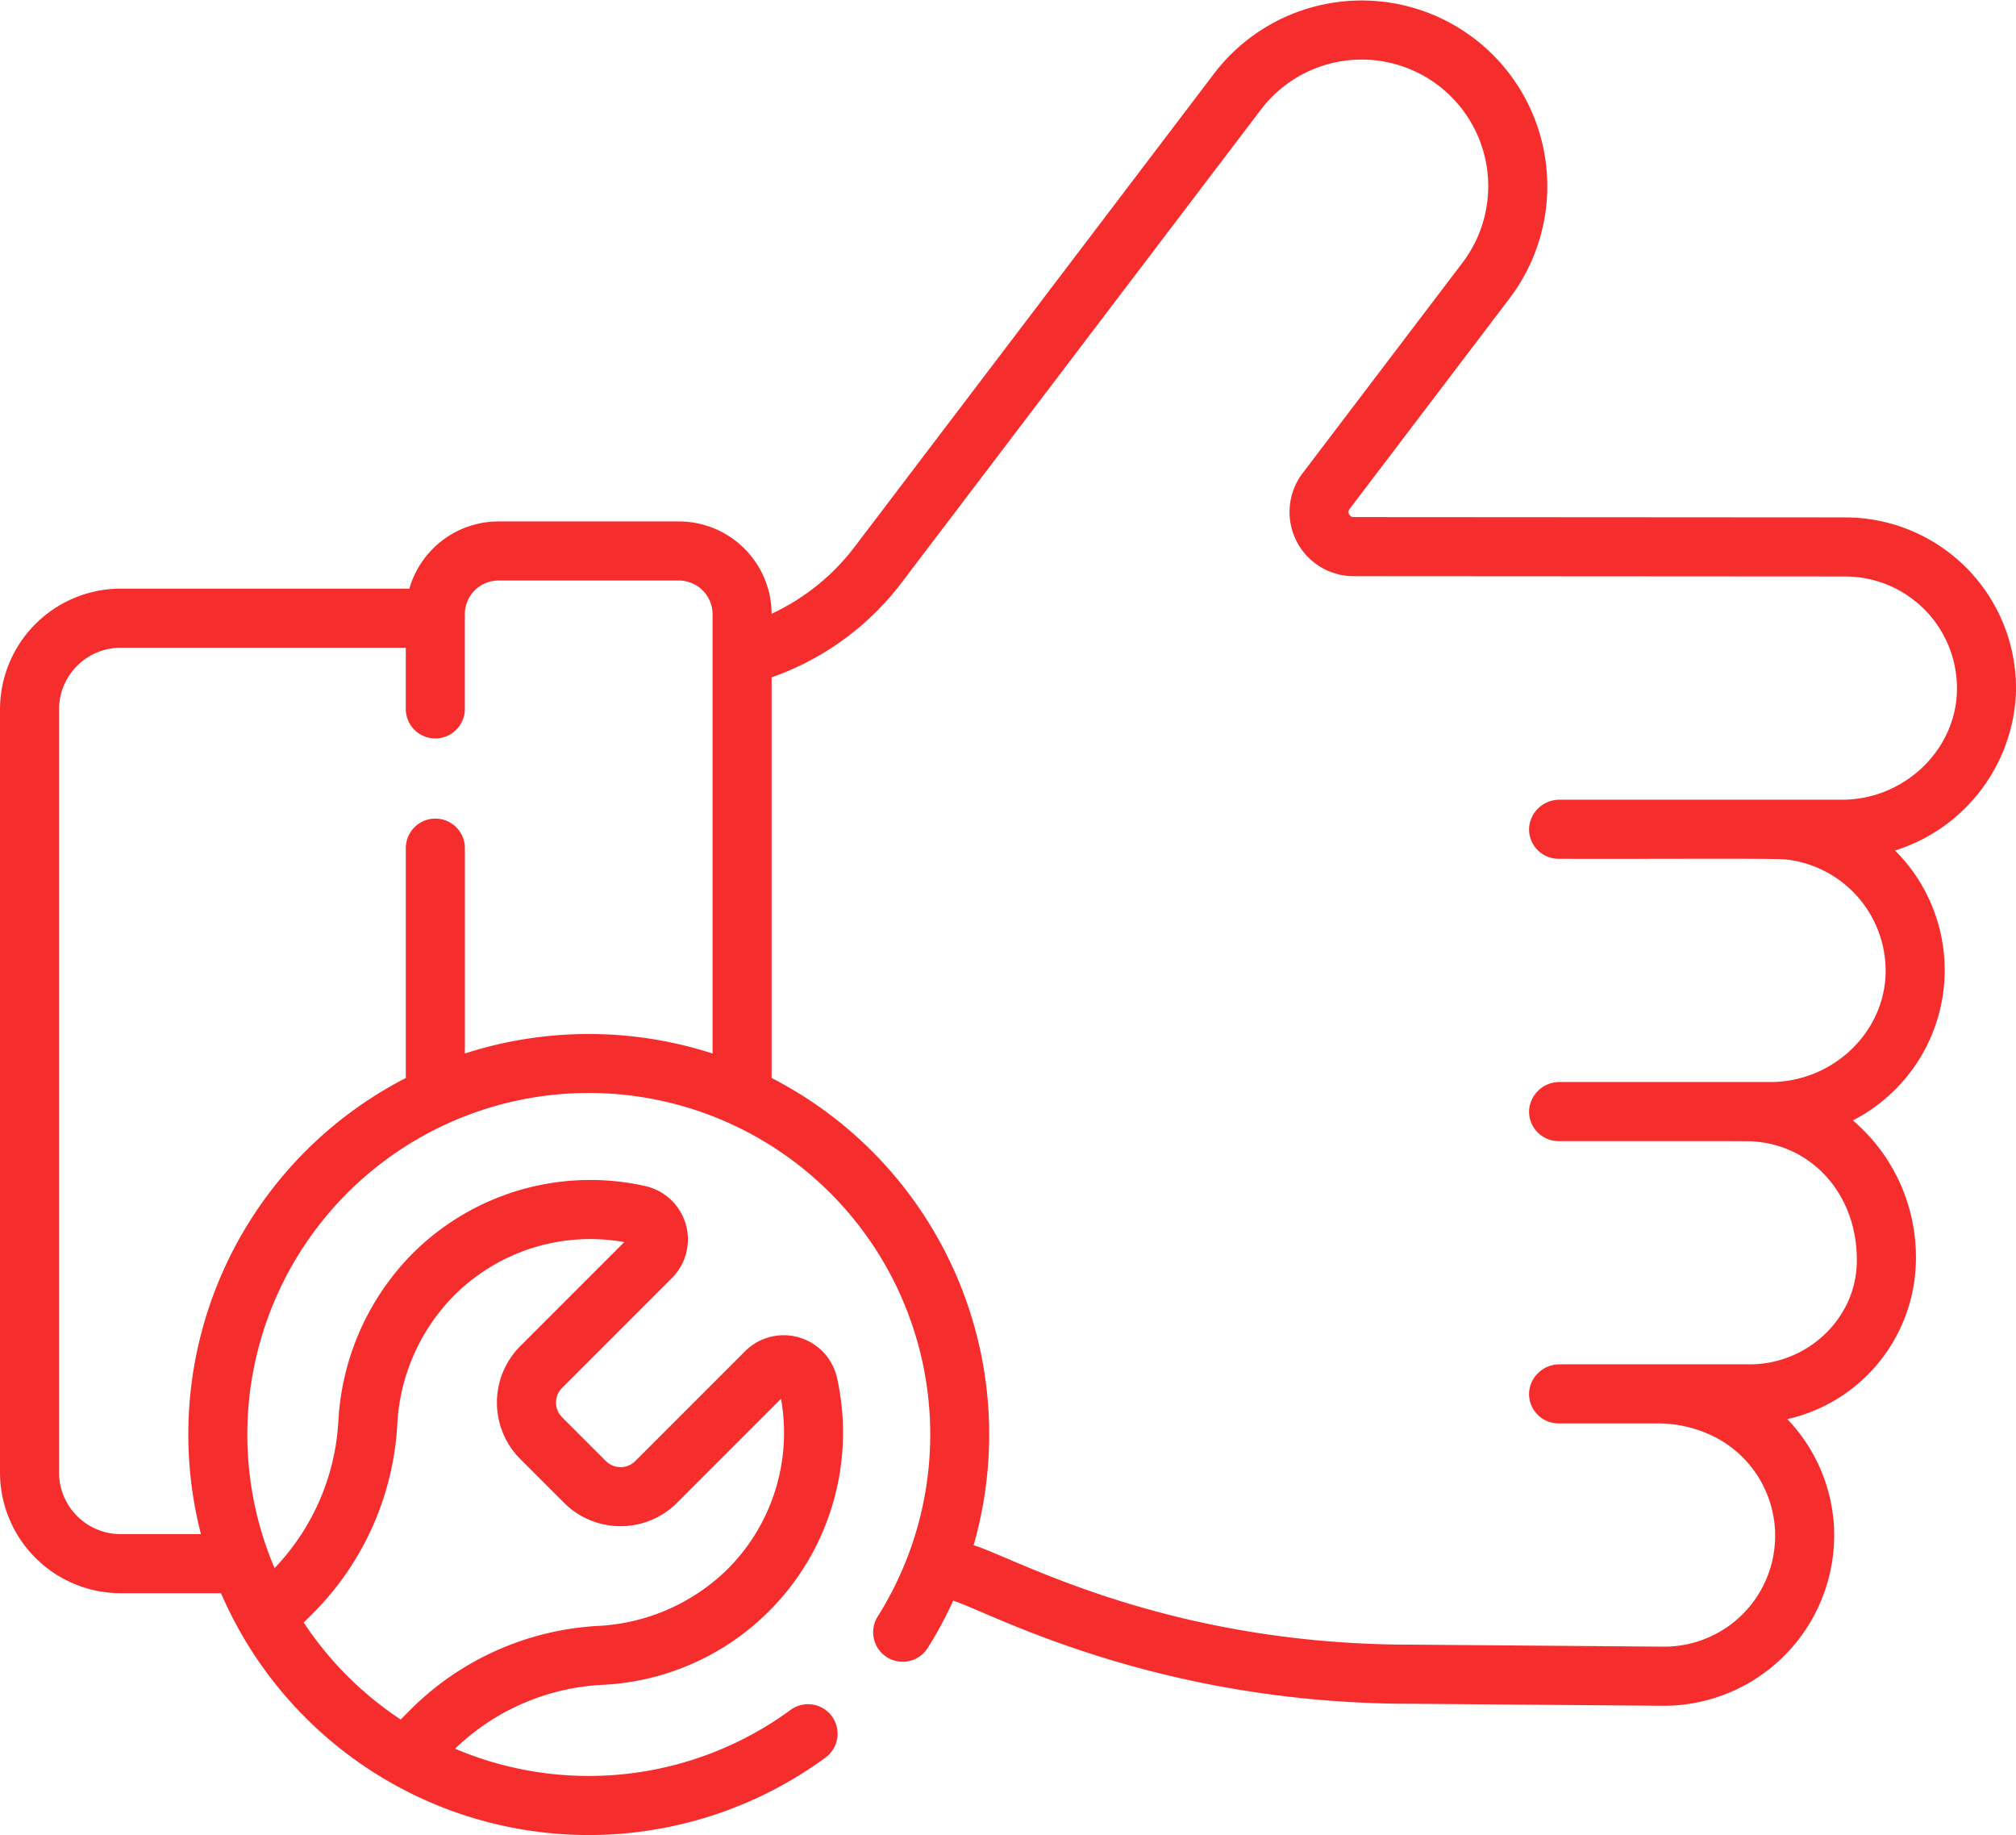
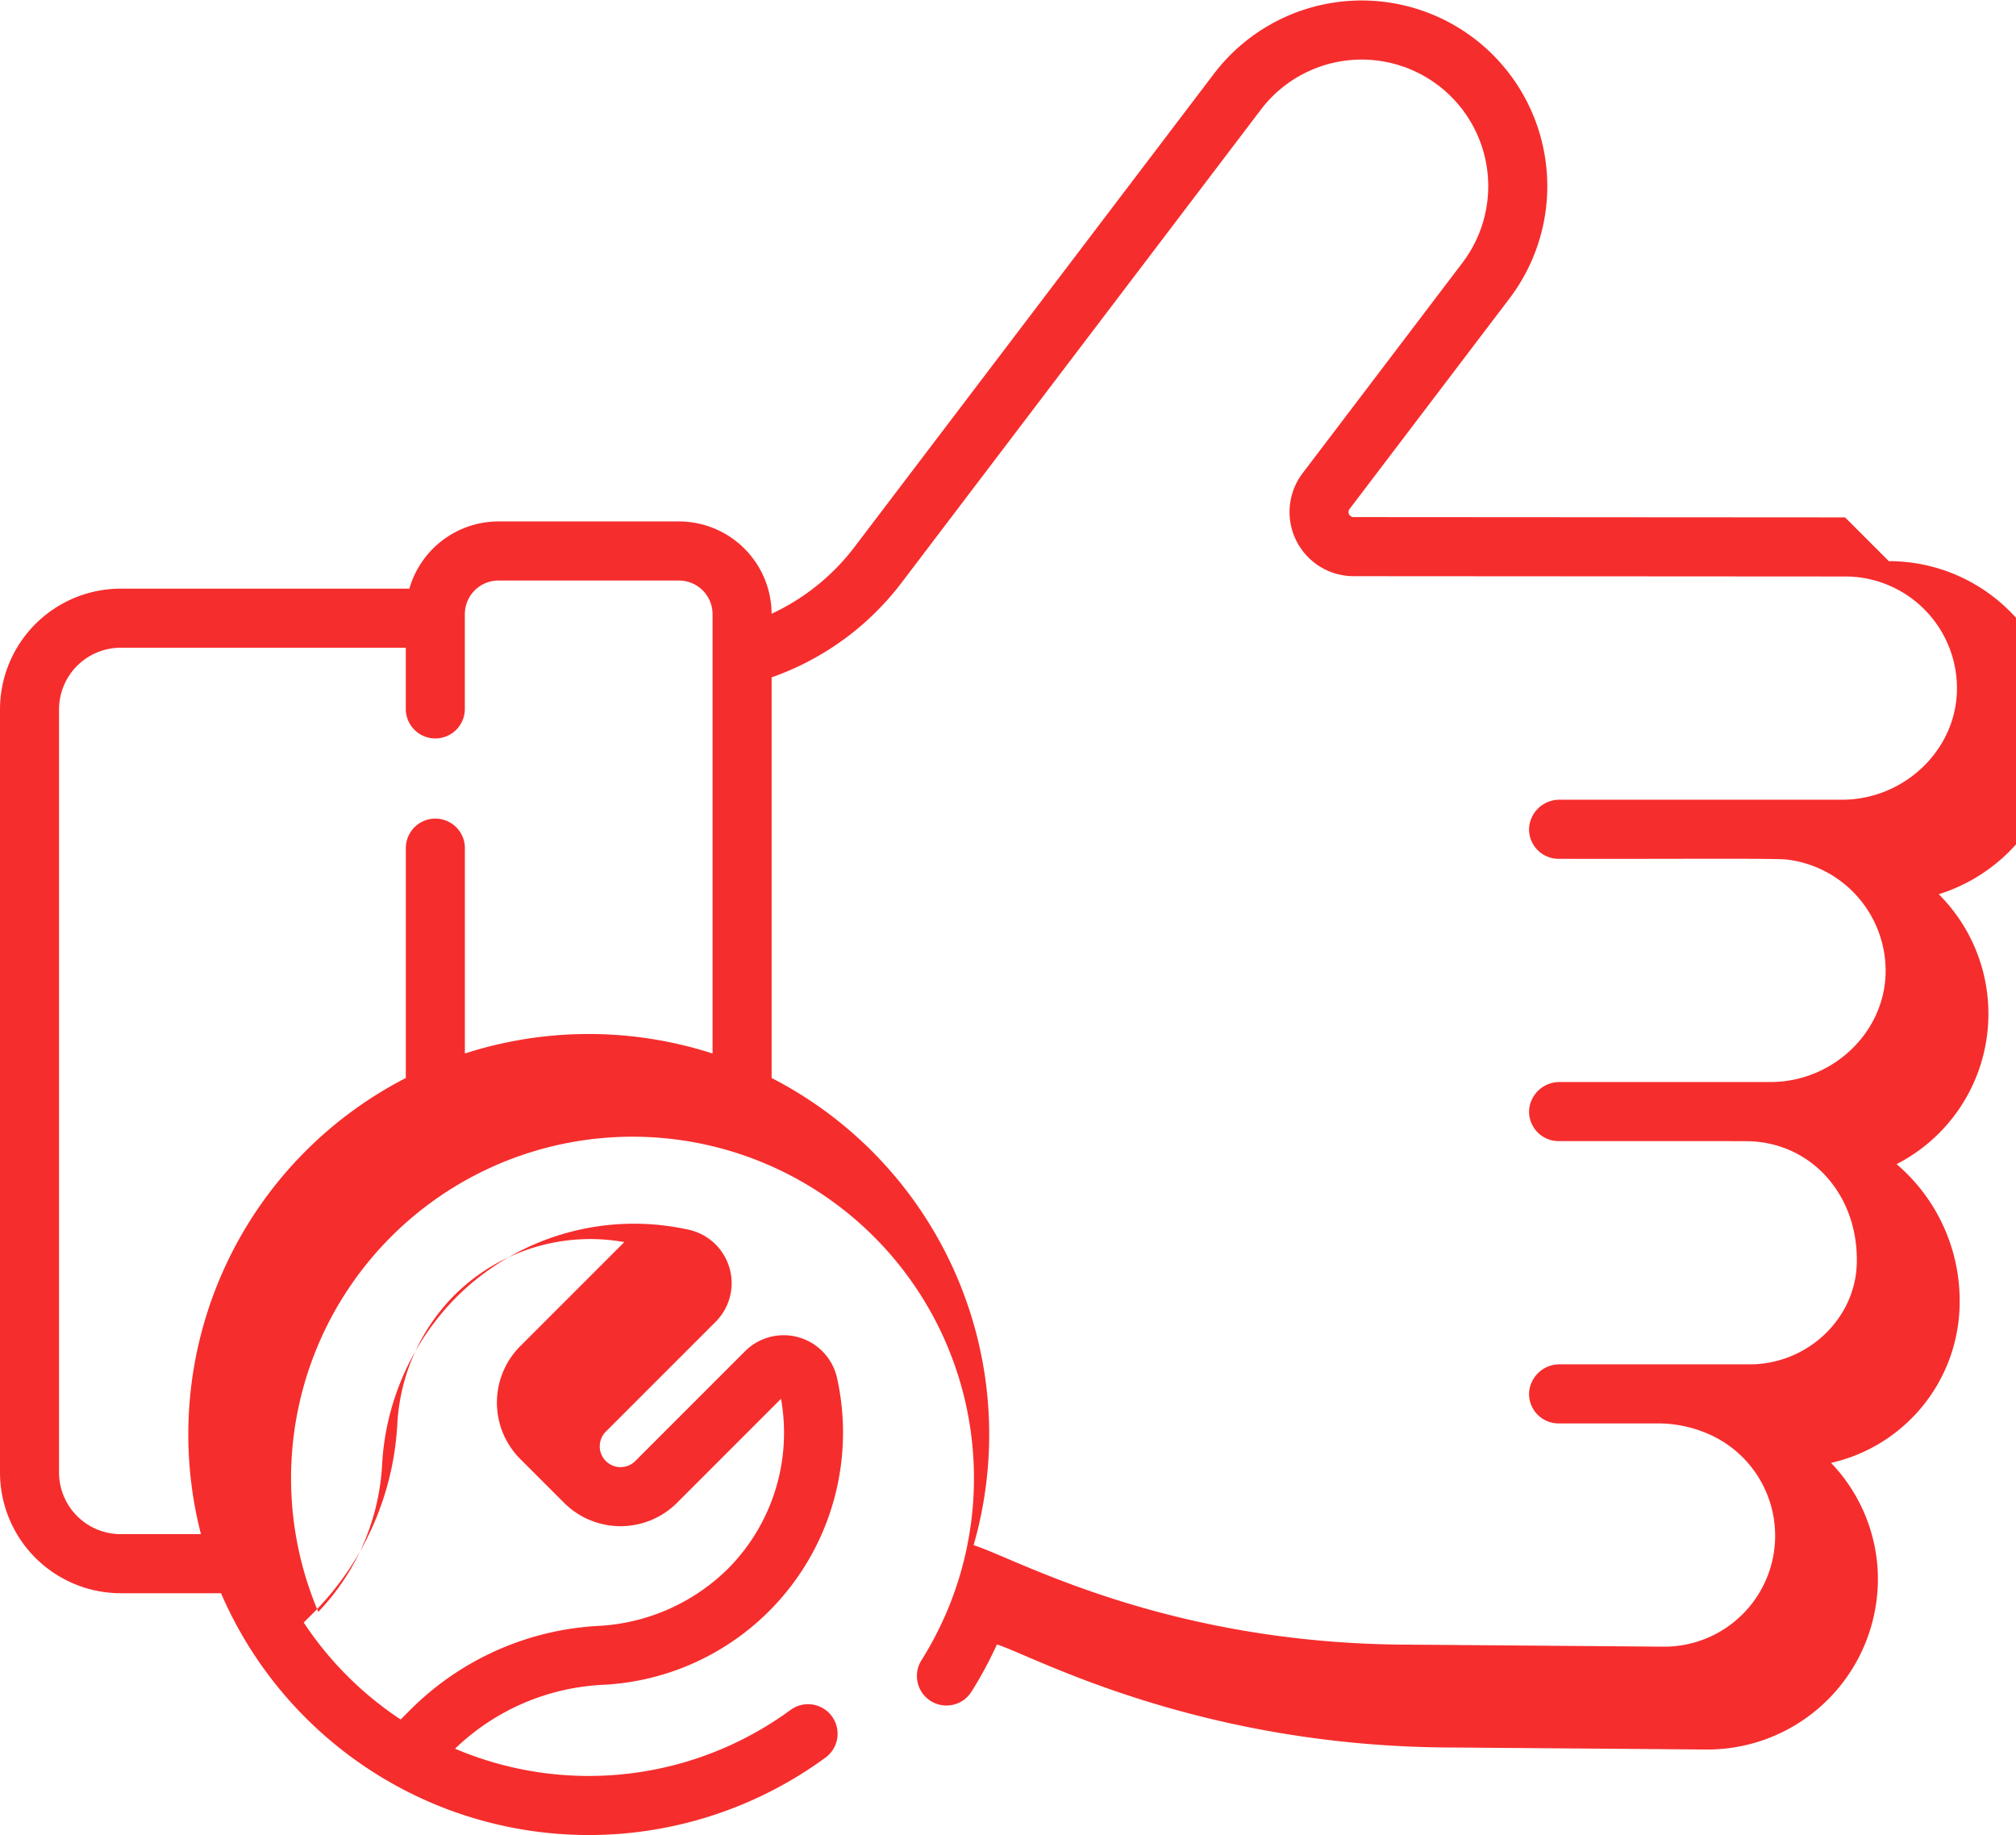
<svg xmlns="http://www.w3.org/2000/svg" width="276.587" height="251.697" viewBox="0 0 276.587 251.697">
  <g id="customer-satisfaction" transform="translate(0 -23.038)">
-     <path id="Path_48" data-name="Path 48" d="M253.138,94.005l-67.425-.042a.69.69,0,0,1-.552-1.114l21.98-28.933a25.466,25.466,0,0,0-40.556-30.81l-49.306,64.9a30.362,30.362,0,0,1-11.416,9.214,12.728,12.728,0,0,0-12.713-12.66H68.388a12.736,12.736,0,0,0-12.224,9.218h-39.6A16.578,16.578,0,0,0,0,120.339V225.01a16.578,16.578,0,0,0,16.559,16.559H30.322a54.959,54.959,0,0,0,82.94,22.539,4.052,4.052,0,0,0-4.8-6.53,46.87,46.87,0,0,1-46.033,5.317,31.408,31.408,0,0,1,20.238-8.76,34.641,34.641,0,0,0,32.174-42.088,7.5,7.5,0,0,0-12.62-3.673L87.157,223.439a2.857,2.857,0,0,1-4.037,0l-6-6a2.853,2.853,0,0,1,0-4.037l15.066-15.066a7.5,7.5,0,0,0-3.673-12.619,34.516,34.516,0,0,0-31.983,9.329,35.381,35.381,0,0,0-10.1,22.756,31.657,31.657,0,0,1-8.763,20.326,46.846,46.846,0,1,1,82.732,6.666,4.052,4.052,0,0,0,6.849,4.331,54.142,54.142,0,0,0,3.525-6.528c4.659,1.4,27.411,14.136,62.841,14.136l34.613.274a23.4,23.4,0,0,0,23.386-24.539,23.105,23.105,0,0,0-6.4-14.777,22.632,22.632,0,0,0,17.619-21.034,24.652,24.652,0,0,0-8.625-19.942,23.165,23.165,0,0,0,5.784-37.021,23.7,23.7,0,0,0,16.582-21.429,23.427,23.427,0,0,0-23.434-24.258ZM42.958,244.3a39.741,39.741,0,0,0,11.56-26.077,27.122,27.122,0,0,1,7.739-17.449,26.434,26.434,0,0,1,23.394-7.368L71.387,207.669a10.953,10.953,0,0,0,0,15.5l6,6a10.971,10.971,0,0,0,15.5,0l14.264-14.264A26.432,26.432,0,0,1,99.784,238.3a27.311,27.311,0,0,1-17.551,7.744A39.481,39.481,0,0,0,56.257,257.6l-1.288,1.288a47,47,0,0,1-13.3-13.3Zm20.82-76.76V139.245a4.052,4.052,0,0,0-8.1,0V170.9a54.952,54.952,0,0,0-28.111,62.566h-11A8.466,8.466,0,0,1,8.1,225.009V120.339a8.466,8.466,0,0,1,8.456-8.456H55.674v8.263a4.052,4.052,0,1,0,8.1,0V107.276a4.615,4.615,0,0,1,4.61-4.61H93.15a4.615,4.615,0,0,1,4.61,4.61v5.576q0,.078,0,.156V167.54a55.32,55.32,0,0,0-33.983,0Zm204.7-49.562c-.288,8.136-7.365,14.754-15.775,14.754H214a4.164,4.164,0,0,0-4.22,3.927,4.052,4.052,0,0,0,4.05,4.176c15.292.039,29.586-.093,31.3.1a15.383,15.383,0,0,1,13.564,15.737c-.272,8.151-7.364,14.782-15.811,14.782l-28.882,0a4.163,4.163,0,0,0-4.219,3.927,4.052,4.052,0,0,0,4.05,4.176c6.017,0,25.445-.014,26.268.018,8.629.335,14.923,7.571,14.64,16.831-.233,7.593-6.823,13.77-14.692,13.77H214a4.164,4.164,0,0,0-4.22,3.927,4.052,4.052,0,0,0,4.05,4.176h13.606a17.2,17.2,0,0,1,6.376,1.208l.133.054a15.217,15.217,0,0,1-5.686,29.358l-34.613-.274c-33.749,0-54.38-11.915-60.073-13.64A54.965,54.965,0,0,0,105.864,170.9V115.945a38.274,38.274,0,0,0,17.868-13.035l49.306-64.9a17.363,17.363,0,0,1,27.651,21.007l-21.98,28.933a8.8,8.8,0,0,0,7,14.119l67.427.042a15.332,15.332,0,0,1,15.34,15.868Z" transform="translate(0 0)" fill="#f62d2d" />
+     <path id="Path_48" data-name="Path 48" d="M253.138,94.005l-67.425-.042a.69.69,0,0,1-.552-1.114l21.98-28.933a25.466,25.466,0,0,0-40.556-30.81l-49.306,64.9a30.362,30.362,0,0,1-11.416,9.214,12.728,12.728,0,0,0-12.713-12.66H68.388a12.736,12.736,0,0,0-12.224,9.218h-39.6A16.578,16.578,0,0,0,0,120.339V225.01a16.578,16.578,0,0,0,16.559,16.559H30.322a54.959,54.959,0,0,0,82.94,22.539,4.052,4.052,0,0,0-4.8-6.53,46.87,46.87,0,0,1-46.033,5.317,31.408,31.408,0,0,1,20.238-8.76,34.641,34.641,0,0,0,32.174-42.088,7.5,7.5,0,0,0-12.62-3.673L87.157,223.439a2.857,2.857,0,0,1-4.037,0a2.853,2.853,0,0,1,0-4.037l15.066-15.066a7.5,7.5,0,0,0-3.673-12.619,34.516,34.516,0,0,0-31.983,9.329,35.381,35.381,0,0,0-10.1,22.756,31.657,31.657,0,0,1-8.763,20.326,46.846,46.846,0,1,1,82.732,6.666,4.052,4.052,0,0,0,6.849,4.331,54.142,54.142,0,0,0,3.525-6.528c4.659,1.4,27.411,14.136,62.841,14.136l34.613.274a23.4,23.4,0,0,0,23.386-24.539,23.105,23.105,0,0,0-6.4-14.777,22.632,22.632,0,0,0,17.619-21.034,24.652,24.652,0,0,0-8.625-19.942,23.165,23.165,0,0,0,5.784-37.021,23.7,23.7,0,0,0,16.582-21.429,23.427,23.427,0,0,0-23.434-24.258ZM42.958,244.3a39.741,39.741,0,0,0,11.56-26.077,27.122,27.122,0,0,1,7.739-17.449,26.434,26.434,0,0,1,23.394-7.368L71.387,207.669a10.953,10.953,0,0,0,0,15.5l6,6a10.971,10.971,0,0,0,15.5,0l14.264-14.264A26.432,26.432,0,0,1,99.784,238.3a27.311,27.311,0,0,1-17.551,7.744A39.481,39.481,0,0,0,56.257,257.6l-1.288,1.288a47,47,0,0,1-13.3-13.3Zm20.82-76.76V139.245a4.052,4.052,0,0,0-8.1,0V170.9a54.952,54.952,0,0,0-28.111,62.566h-11A8.466,8.466,0,0,1,8.1,225.009V120.339a8.466,8.466,0,0,1,8.456-8.456H55.674v8.263a4.052,4.052,0,1,0,8.1,0V107.276a4.615,4.615,0,0,1,4.61-4.61H93.15a4.615,4.615,0,0,1,4.61,4.61v5.576q0,.078,0,.156V167.54a55.32,55.32,0,0,0-33.983,0Zm204.7-49.562c-.288,8.136-7.365,14.754-15.775,14.754H214a4.164,4.164,0,0,0-4.22,3.927,4.052,4.052,0,0,0,4.05,4.176c15.292.039,29.586-.093,31.3.1a15.383,15.383,0,0,1,13.564,15.737c-.272,8.151-7.364,14.782-15.811,14.782l-28.882,0a4.163,4.163,0,0,0-4.219,3.927,4.052,4.052,0,0,0,4.05,4.176c6.017,0,25.445-.014,26.268.018,8.629.335,14.923,7.571,14.64,16.831-.233,7.593-6.823,13.77-14.692,13.77H214a4.164,4.164,0,0,0-4.22,3.927,4.052,4.052,0,0,0,4.05,4.176h13.606a17.2,17.2,0,0,1,6.376,1.208l.133.054a15.217,15.217,0,0,1-5.686,29.358l-34.613-.274c-33.749,0-54.38-11.915-60.073-13.64A54.965,54.965,0,0,0,105.864,170.9V115.945a38.274,38.274,0,0,0,17.868-13.035l49.306-64.9a17.363,17.363,0,0,1,27.651,21.007l-21.98,28.933a8.8,8.8,0,0,0,7,14.119l67.427.042a15.332,15.332,0,0,1,15.34,15.868Z" transform="translate(0 0)" fill="#f62d2d" />
  </g>
</svg>